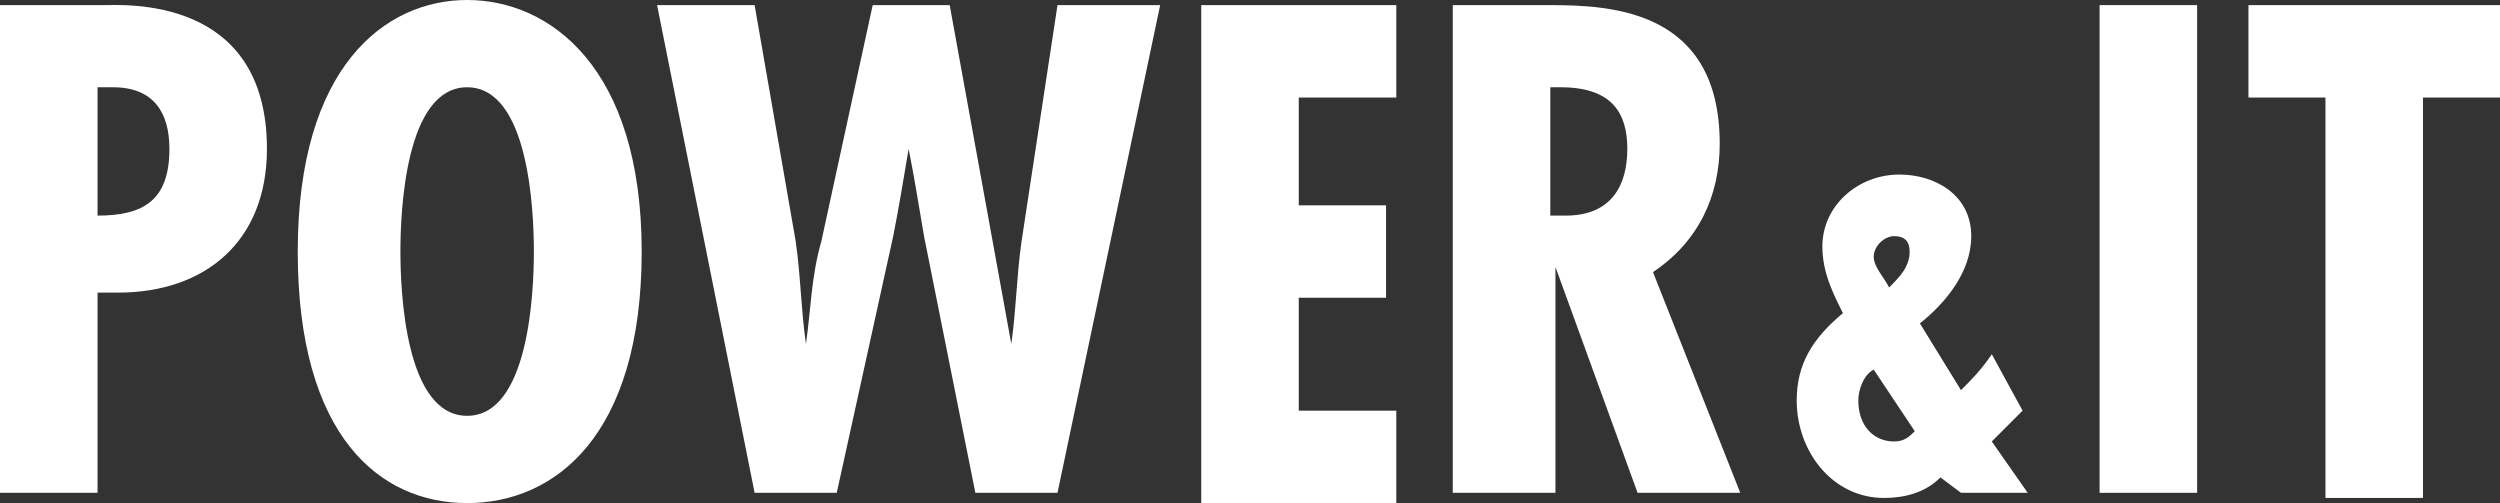
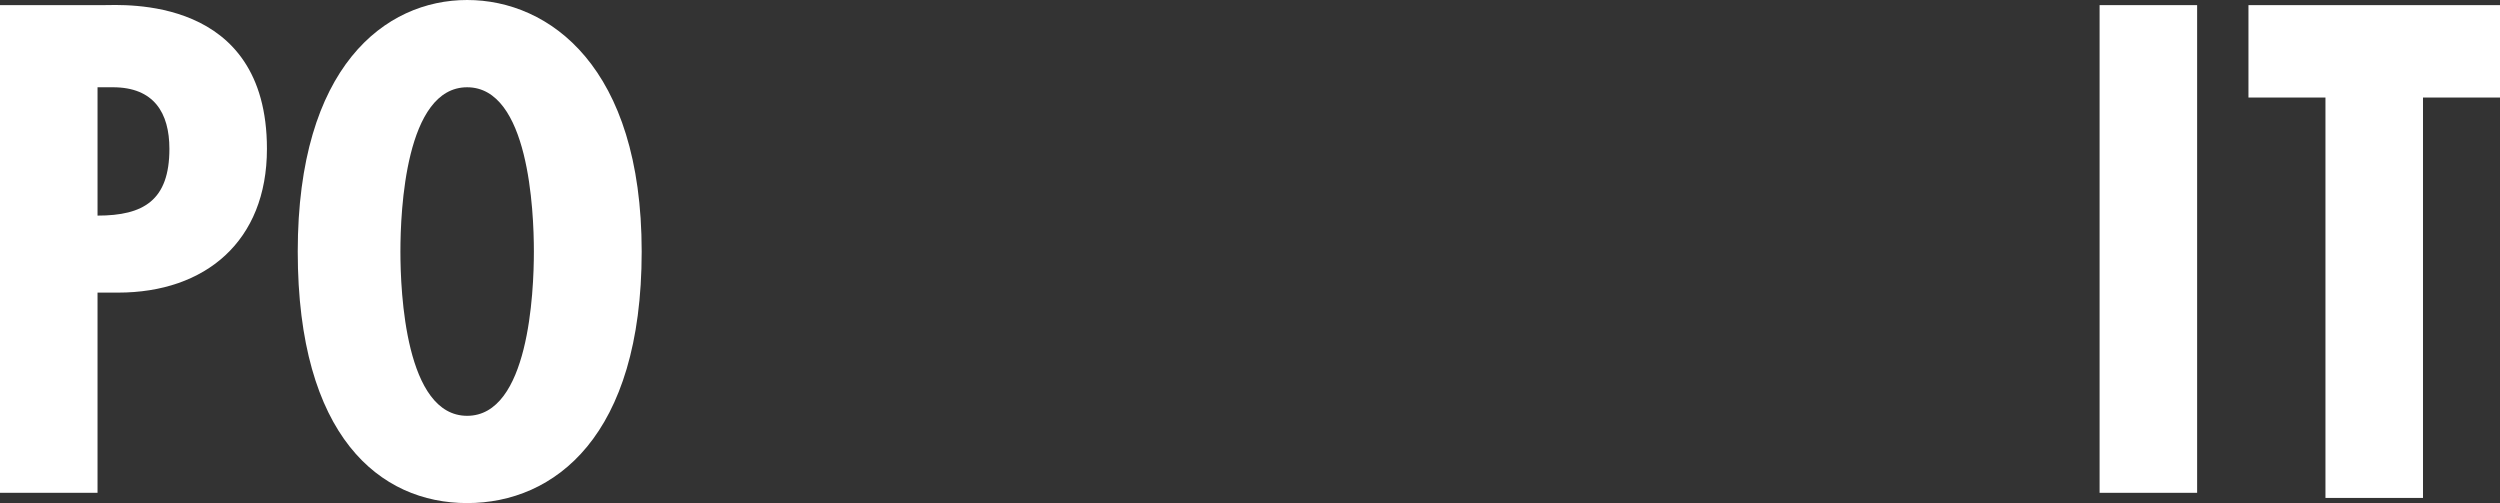
<svg xmlns="http://www.w3.org/2000/svg" version="1.1" id="_レイヤー_2" x="0px" y="0px" viewBox="0 0 48.7 9.8" style="enable-background:new 0 0 48.7 9.8;" xml:space="preserve">
  <rect x="0" y="0" width="48.7" height="9.8" fill="#333333" stroke="none" />
  <style type="text/css">
	.st0{fill:#FFFFFF;}
</style>
  <g id="_レイヤー_2-2">
    <g>
      <path class="st0" d="M0,9.7V0.1h2c0.4,0,3.2-0.2,3.2,2.8c0,1.8-1.2,2.8-2.9,2.8l-0.4,0v3.9H0z M1.9,4.2c0.9,0,1.4-0.3,1.4-1.3    c0-0.7-0.3-1.2-1.1-1.2H1.9L1.9,4.2L1.9,4.2z" />
      <path class="st0" d="M12.5,4.9c0,3.6-1.7,4.9-3.4,4.9S5.8,8.5,5.8,4.9S7.5,0,9.1,0S12.5,1.3,12.5,4.9z M9.1,8.1    c1.2,0,1.3-2.4,1.3-3.2c0-0.8-0.1-3.2-1.3-3.2S7.8,4.1,7.8,4.9C7.8,5.7,7.9,8.1,9.1,8.1z" />
-       <path class="st0" d="M14.7,0.1l0.8,4.6c0.1,0.7,0.1,1.3,0.2,2h0c0.1-0.7,0.1-1.3,0.3-2L17,0.1h1.5l1.2,6.6h0    c0.1-0.7,0.1-1.3,0.2-2l0.7-4.6h2l-2,9.5H19l-1-5c-0.1-0.6-0.2-1.2-0.3-1.7h0c-0.1,0.6-0.2,1.2-0.3,1.7l-1.1,5h-1.6l-1.9-9.5H14.7    z" />
-       <path class="st0" d="M27.2,0.1v1.8h-1.9V4h1.7v1.8h-1.7v2.2h1.9v1.8h-3.8V0.1C23.4,0.1,27.2,0.1,27.2,0.1z" />
-       <path class="st0" d="M28.3,9.7V0.1h1.9c1.2,0,3.3,0.1,3.3,2.7c0,1-0.4,1.9-1.3,2.5l1.7,4.3h-2l-1.6-4.4h0v4.4H28.3L28.3,9.7z     M30.2,4.2h0.3c0.9,0,1.2-0.6,1.2-1.3c0-0.7-0.3-1.2-1.3-1.2h-0.2L30.2,4.2L30.2,4.2z" />
-       <path class="st0" d="M37.8,9.3c-0.3,0.3-0.7,0.4-1.1,0.4c-1,0-1.7-0.9-1.7-1.9c0-0.7,0.3-1.2,0.9-1.7c-0.2-0.4-0.4-0.8-0.4-1.3    c0-0.8,0.7-1.4,1.5-1.4c0.7,0,1.4,0.4,1.4,1.2c0,0.7-0.5,1.3-1,1.7l0.8,1.3c0.2-0.2,0.4-0.4,0.6-0.7L39.4,8    c-0.2,0.2-0.4,0.4-0.6,0.6l0,0l0.7,1h-1.3L37.8,9.3L37.8,9.3z M36.5,7.2c-0.2,0.1-0.3,0.4-0.3,0.6c0,0.5,0.3,0.8,0.7,0.8    c0.2,0,0.3-0.1,0.4-0.2L36.5,7.2z M37.2,4.9c0-0.2-0.1-0.3-0.3-0.3c-0.2,0-0.4,0.2-0.4,0.4c0,0.2,0.2,0.4,0.3,0.6    C37,5.4,37.2,5.2,37.2,4.9z" />
      <path class="st0" d="M42.8,0.1v9.5h-1.9V0.1H42.8z" />
      <path class="st0" d="M48.7,0.1v1.8h-1.5v7.8h-1.9V1.9h-1.5V0.1C43.9,0.1,48.7,0.1,48.7,0.1z" />
    </g>
  </g>
</svg>